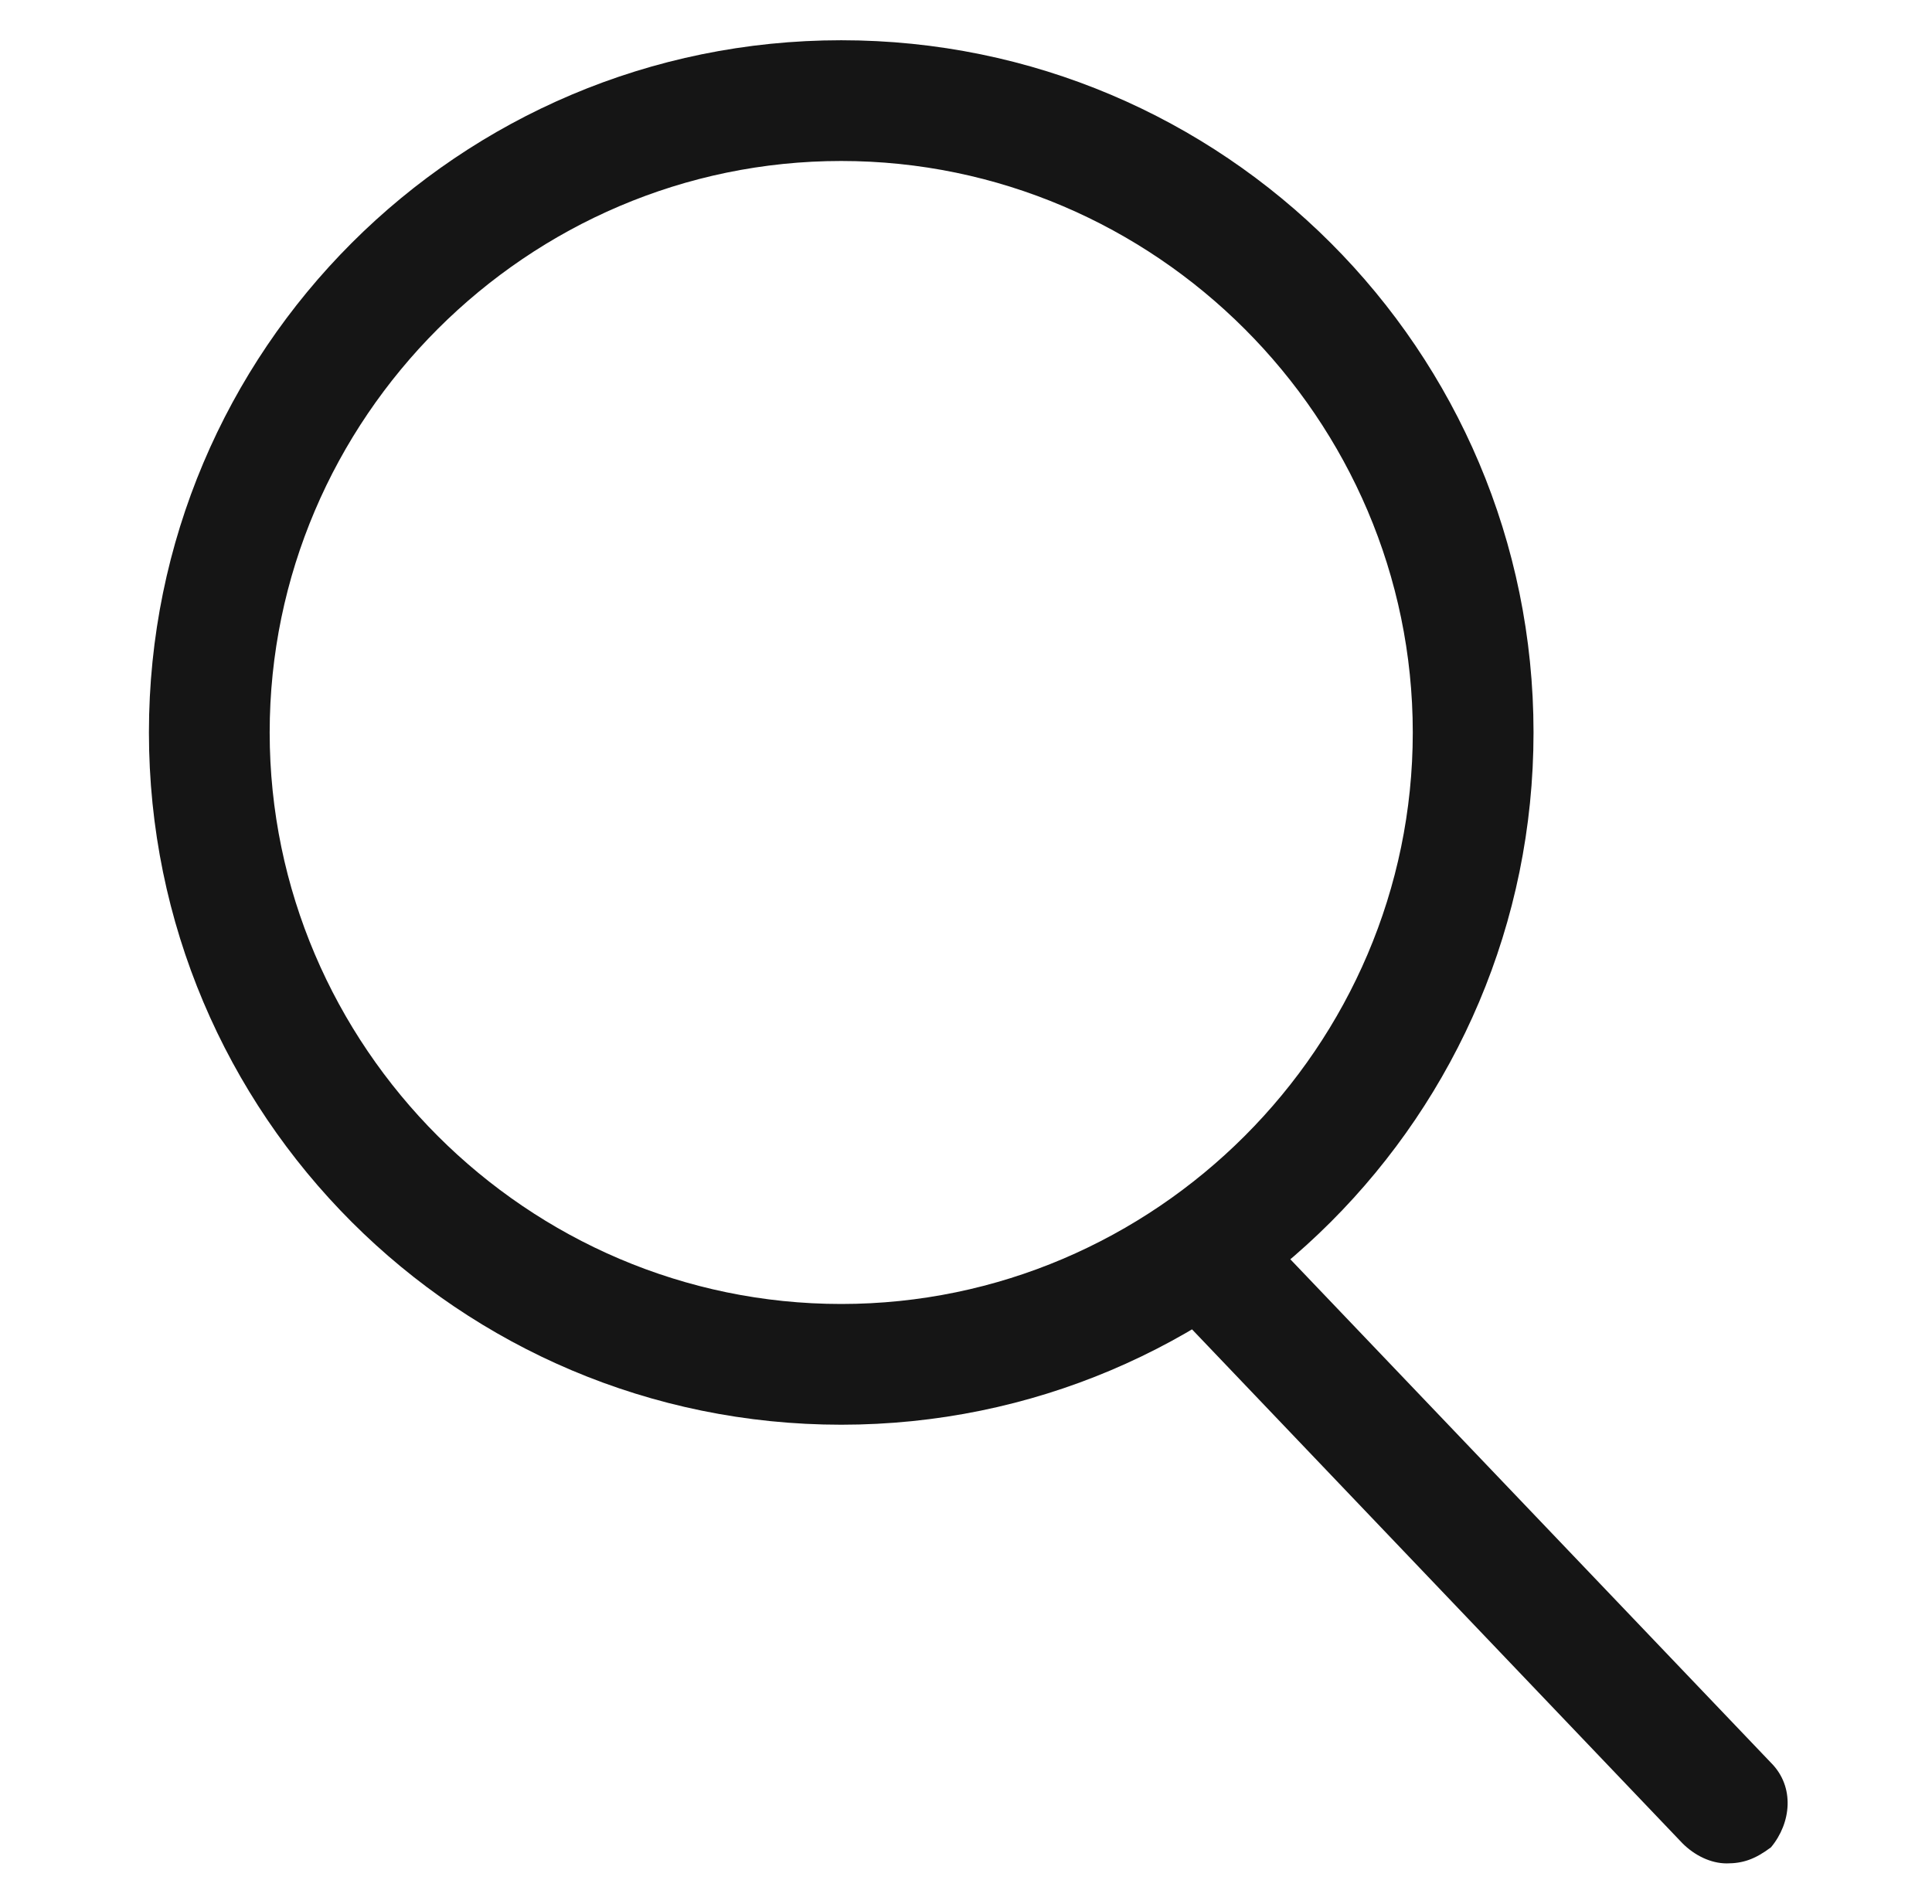
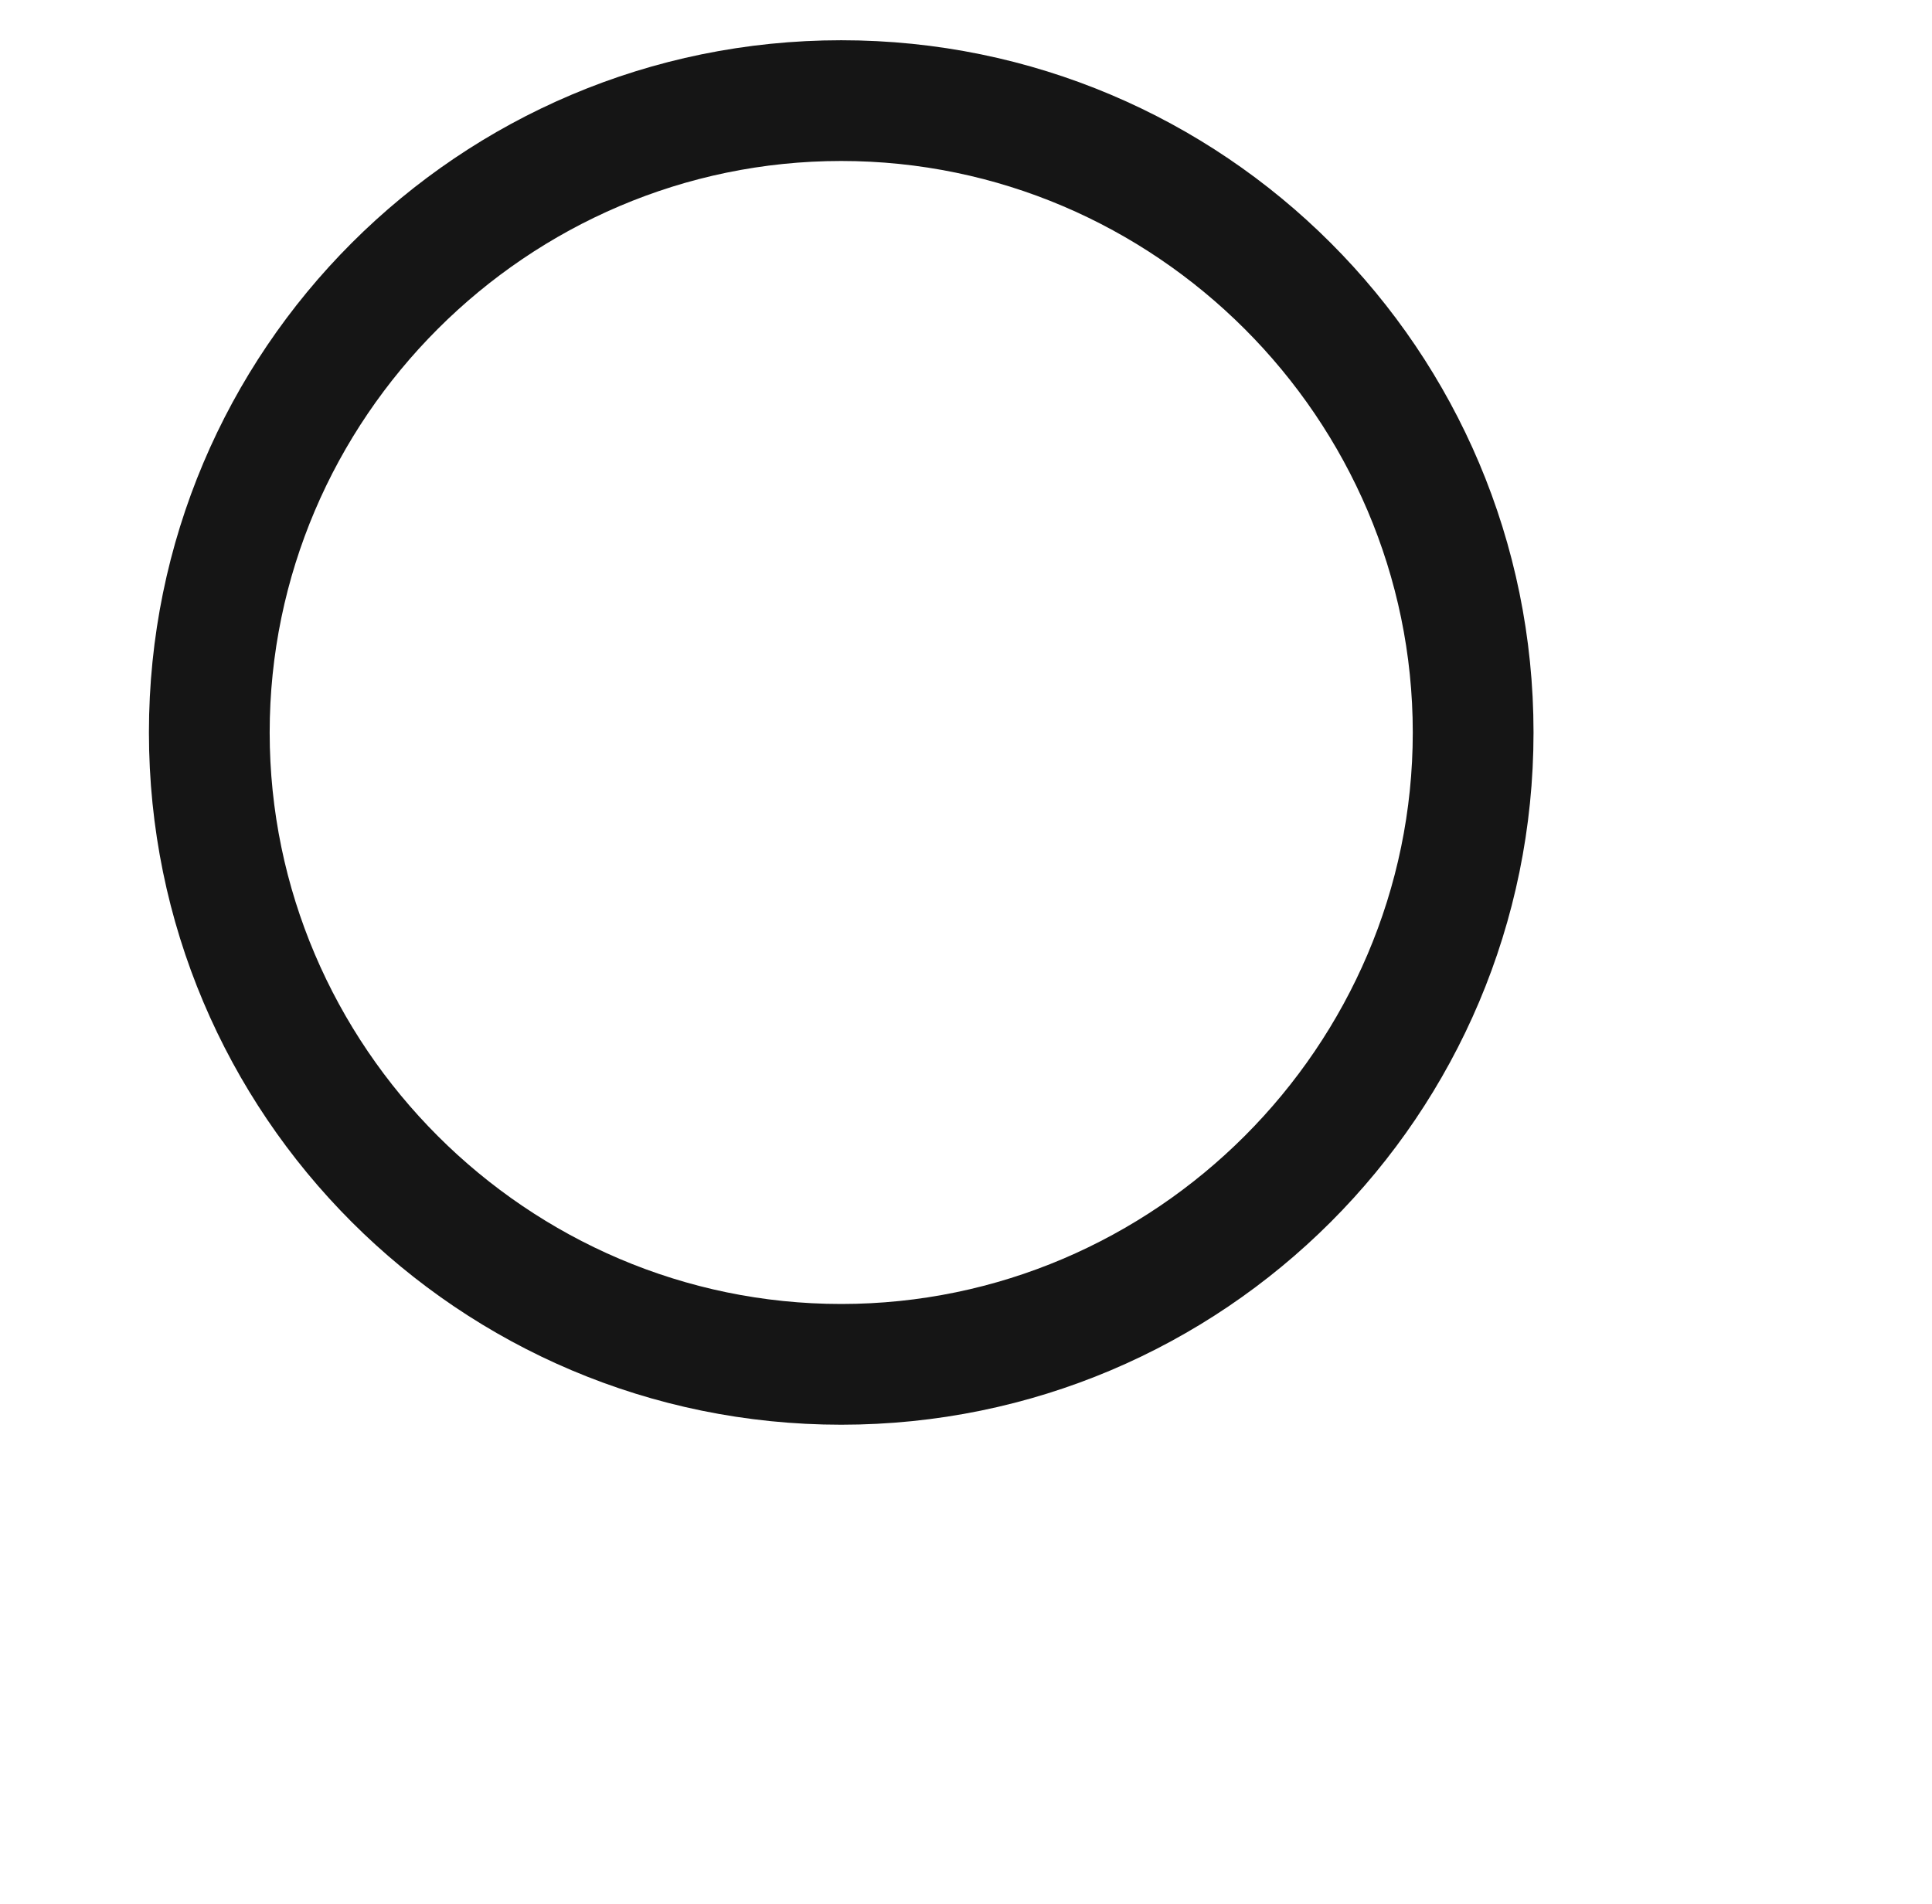
<svg xmlns="http://www.w3.org/2000/svg" version="1.1" id="レイヤー_1" x="0px" y="0px" viewBox="0 0 48 47.3" style="enable-background:new 0 0 48 47.3;" xml:space="preserve">
  <style type="text/css">
	.st0{fill:#151515;}
</style>
  <g>
    <path class="st0" d="M20.9,35.4c-9.5,0-17.2-7.7-17.2-17.2S11.4,1,20.9,1s17.2,7.7,17.2,17.2S30.4,35.4,20.9,35.4z M20.9,4   C13.1,4,6.7,10.4,6.7,18.2s6.4,14.2,14.2,14.2S35.1,26,35.1,18.2S28.7,4,20.9,4z" />
-     <path class="st0" d="M42.9,46.3c-0.4,0-0.8-0.2-1.1-0.5L29.3,32.7c-0.6-0.6-0.5-1.5,0-2.1c0.6-0.6,1.5-0.6,2.1,0L44,43.8   c0.6,0.6,0.5,1.5,0,2.1C43.6,46.2,43.3,46.3,42.9,46.3z" />
  </g>
</svg>